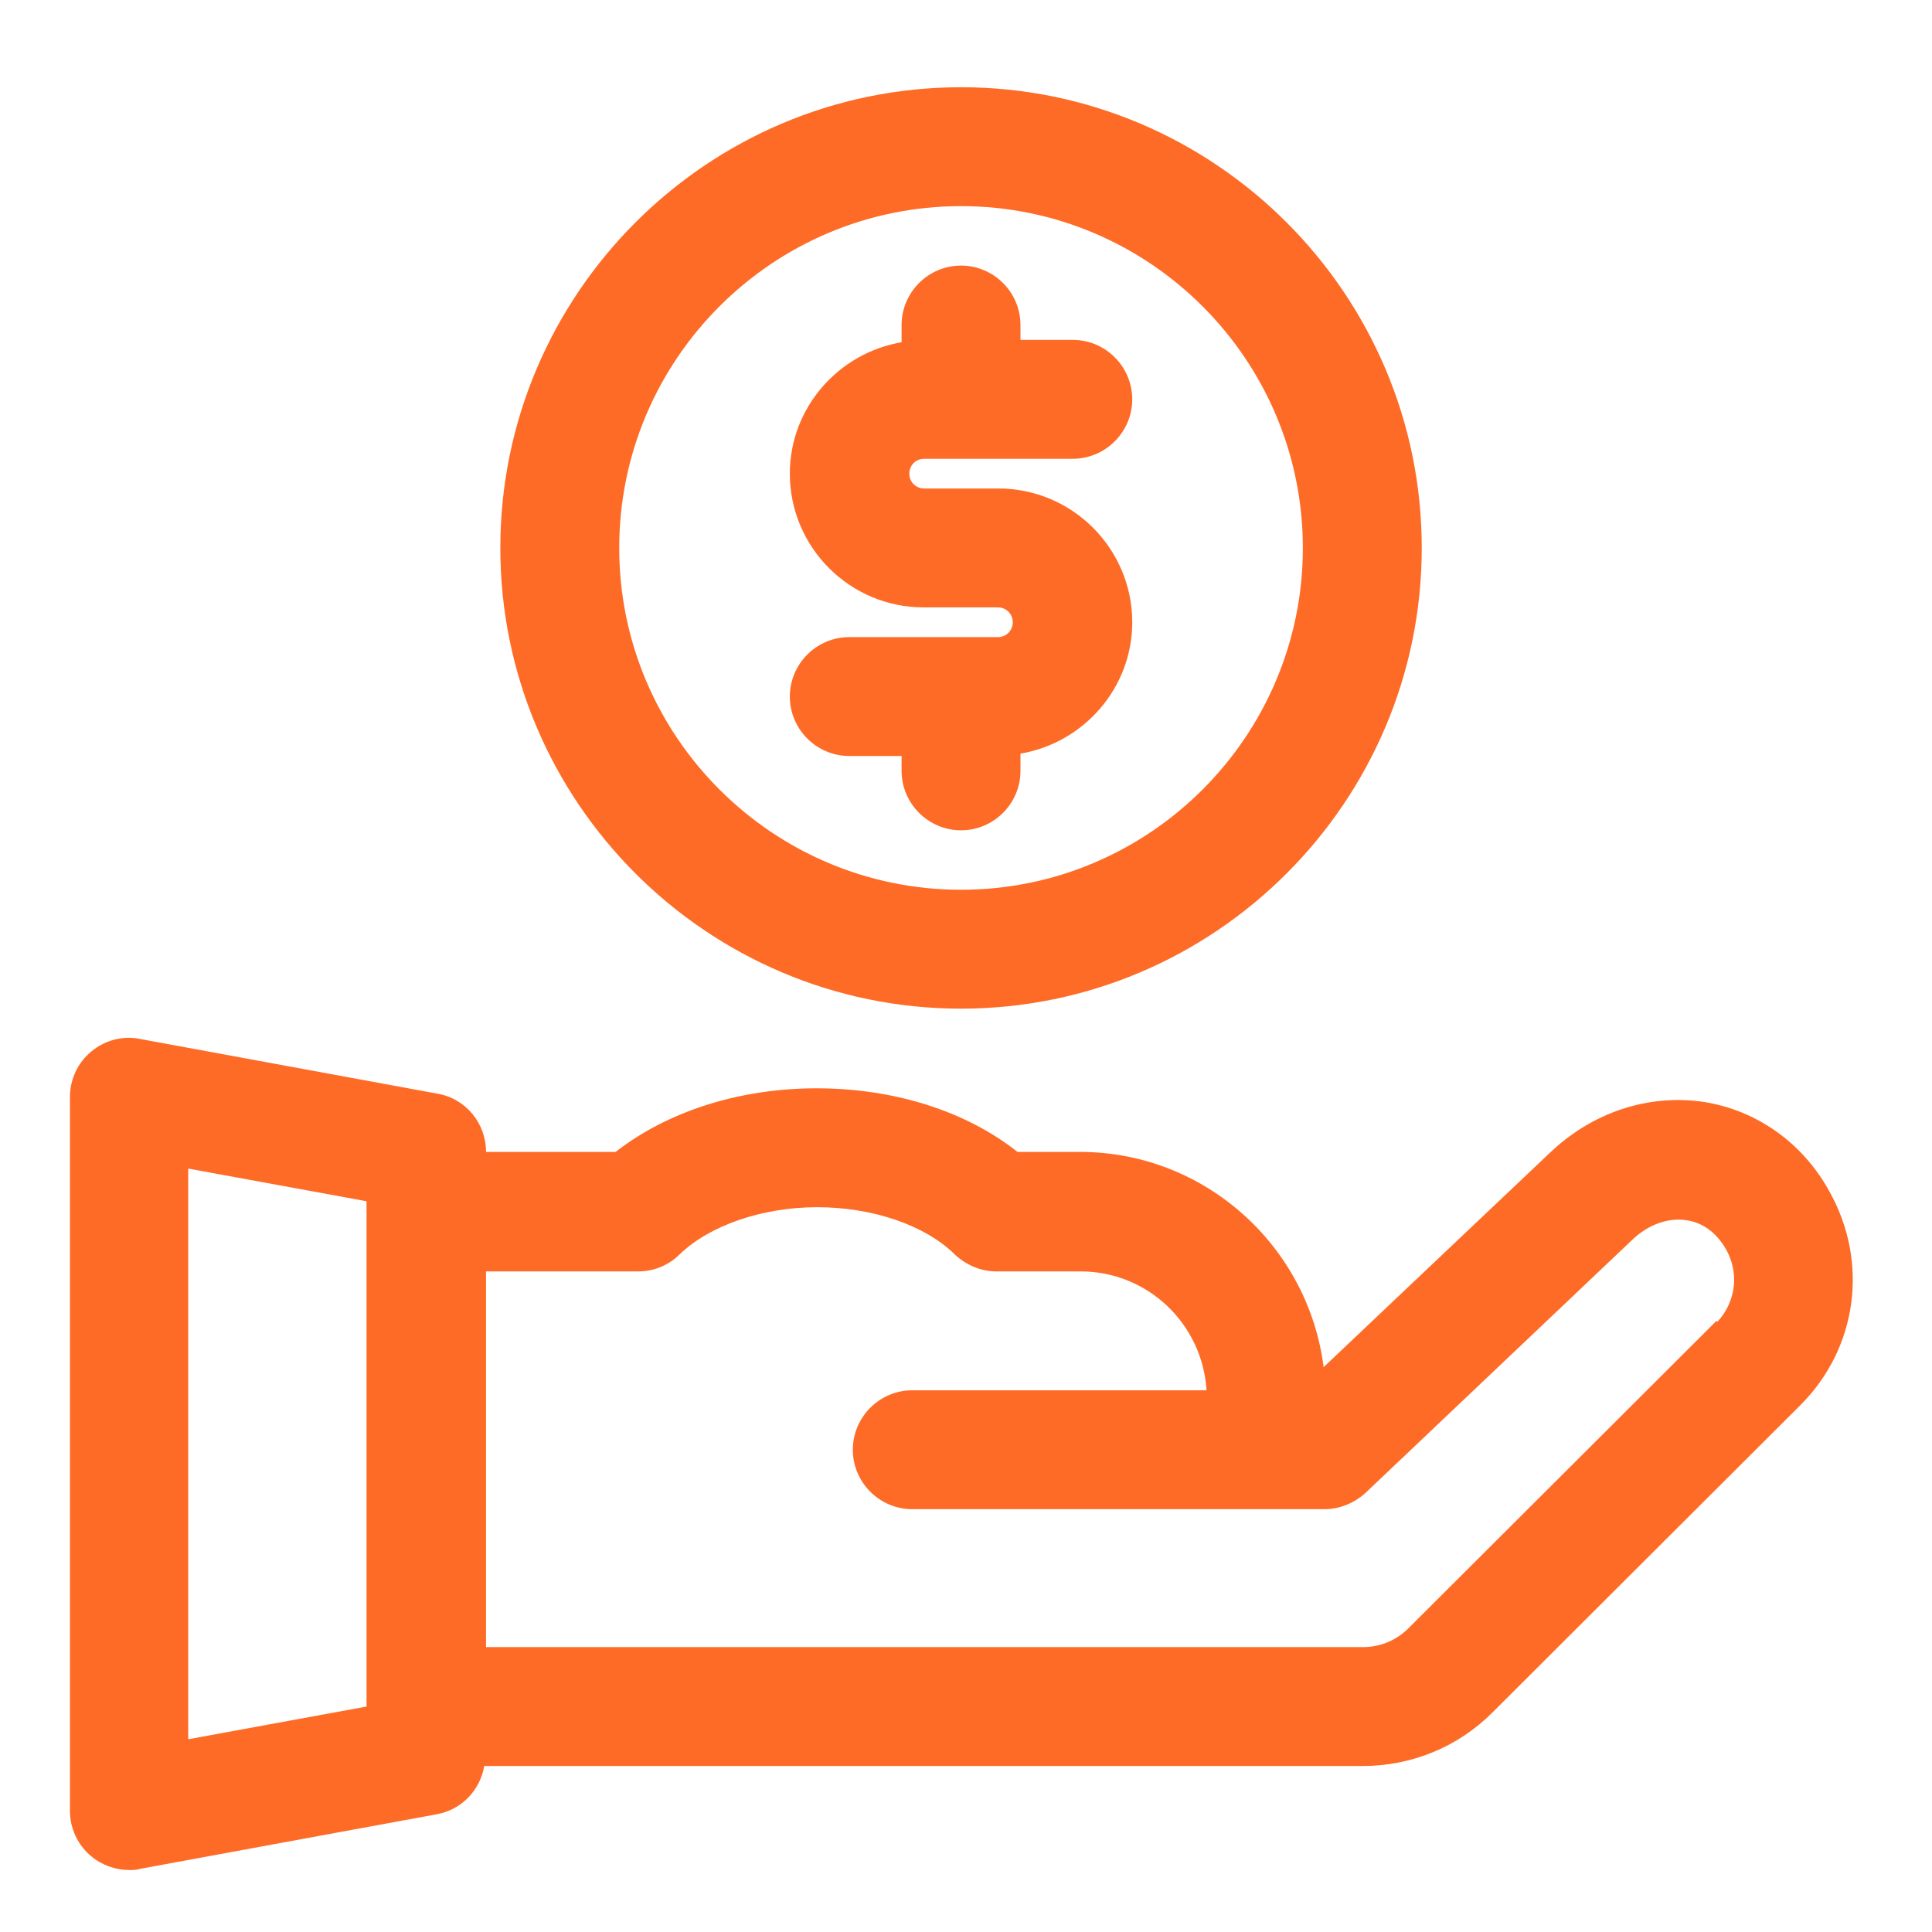
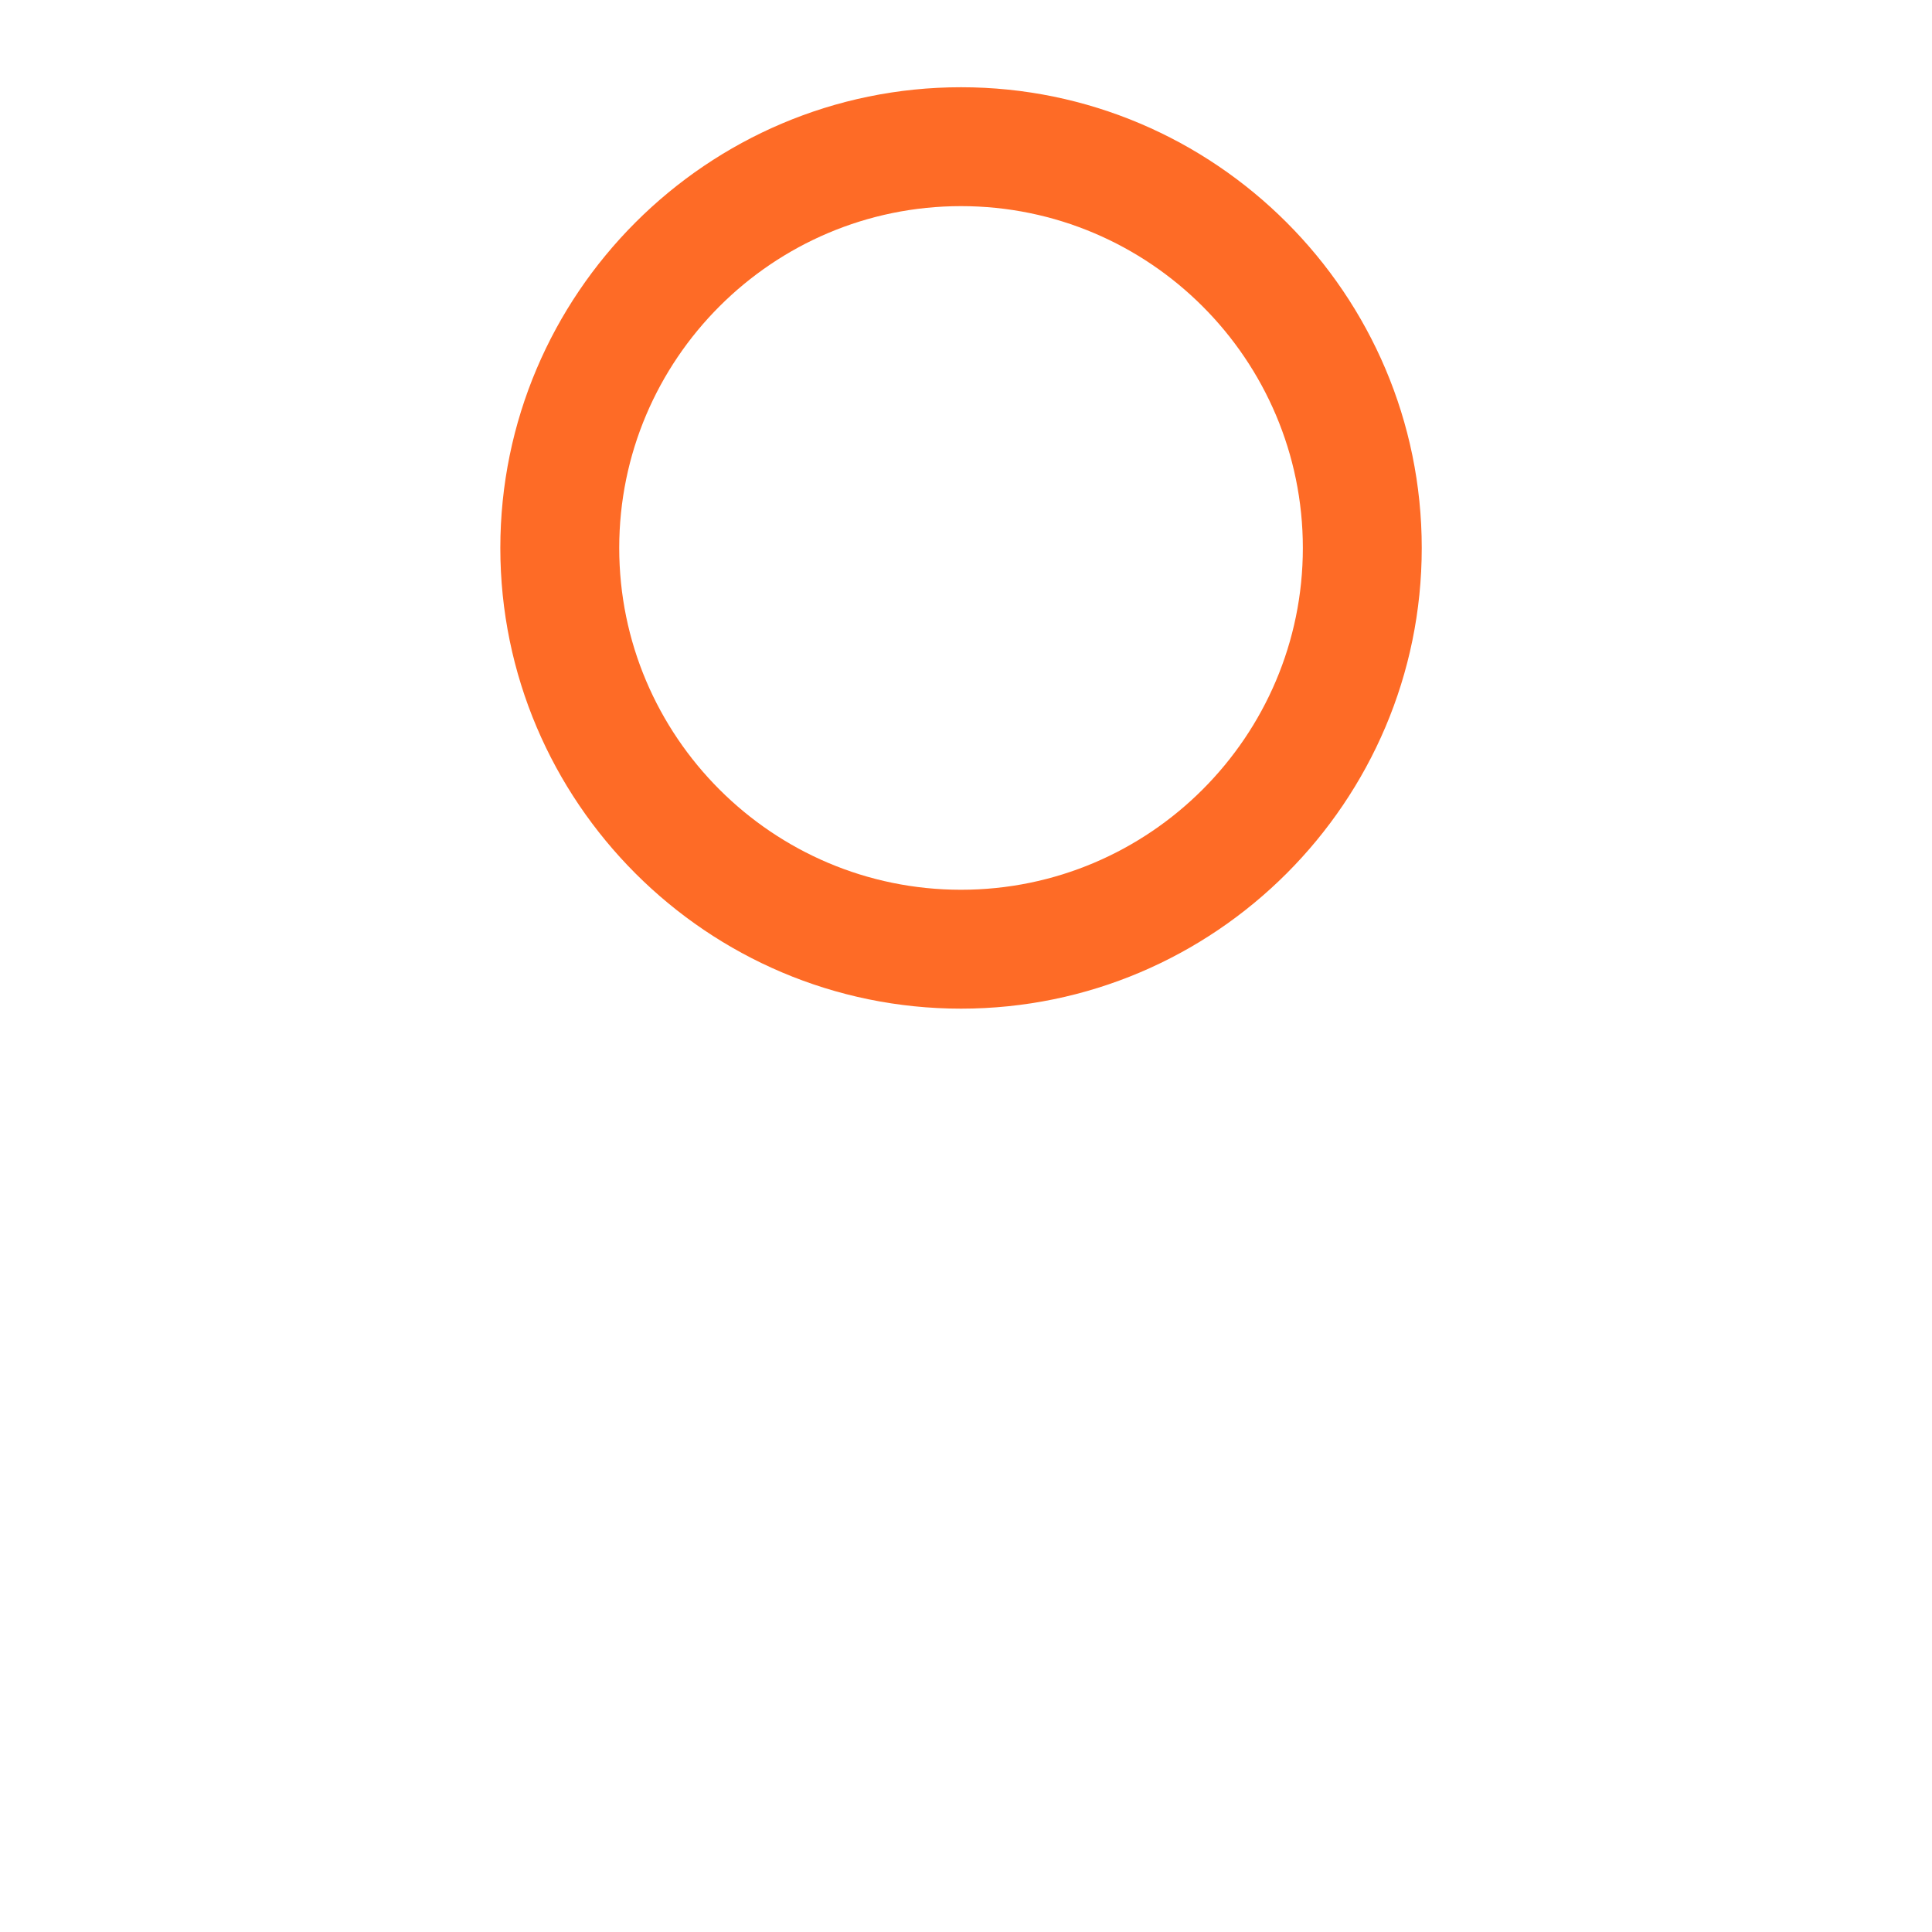
<svg xmlns="http://www.w3.org/2000/svg" width="65" height="65" viewBox="0 0 65 65" fill="none">
  <path d="M32.333 33.935C40.873 33.935 47.833 26.975 47.833 18.435C47.833 9.895 40.873 2.935 32.333 2.935C23.793 2.935 16.833 9.895 16.833 18.435C16.833 26.975 23.793 33.935 32.333 33.935ZM32.333 6.935C38.673 6.935 43.833 12.095 43.833 18.435C43.833 24.775 38.673 29.935 32.333 29.935C25.993 29.935 20.833 24.775 20.833 18.435C20.833 12.095 25.993 6.935 32.333 6.935Z" fill="#FE6B26" />
-   <path d="M33.573 21.435H28.573C27.473 21.435 26.573 22.335 26.573 23.435C26.573 24.535 27.473 25.435 28.573 25.435H30.333V25.935C30.333 27.035 31.233 27.935 32.333 27.935C33.433 27.935 34.333 27.035 34.333 25.935V25.355C36.453 24.995 38.093 23.155 38.093 20.935C38.093 18.455 36.073 16.435 33.593 16.435H31.093C30.813 16.435 30.593 16.215 30.593 15.935C30.593 15.655 30.813 15.435 31.093 15.435H36.093C37.193 15.435 38.093 14.535 38.093 13.435C38.093 12.335 37.193 11.435 36.093 11.435H34.333V10.935C34.333 9.835 33.433 8.935 32.333 8.935C31.233 8.935 30.333 9.835 30.333 10.935V11.515C28.213 11.875 26.573 13.715 26.573 15.935C26.573 18.415 28.593 20.435 31.073 20.435H33.573C33.853 20.435 34.073 20.655 34.073 20.935C34.073 21.215 33.853 21.435 33.573 21.435Z" fill="#FE6B26" />
-   <path d="M61.532 40.055C60.633 38.435 59.093 37.355 57.333 37.075C55.472 36.795 53.572 37.415 52.133 38.795L44.532 45.995C44.013 41.915 40.532 38.755 36.333 38.755H34.233C32.492 37.375 30.073 36.615 27.473 36.615C24.872 36.615 22.453 37.395 20.712 38.755H16.352C16.352 37.795 15.672 36.955 14.713 36.795L4.713 34.955C4.133 34.835 3.533 34.995 3.073 35.375C2.613 35.755 2.353 36.315 2.353 36.915V60.915C2.353 61.515 2.613 62.075 3.073 62.455C3.433 62.755 3.893 62.915 4.353 62.915C4.473 62.915 4.593 62.915 4.713 62.875L14.713 61.035C15.553 60.875 16.152 60.215 16.293 59.415H45.852C47.492 59.415 49.053 58.775 50.212 57.615L60.572 47.275C62.492 45.355 62.892 42.455 61.532 40.055ZM12.332 57.415L6.333 58.515V39.315L12.332 40.415V57.395V57.415ZM57.752 44.435L47.392 54.775C46.972 55.195 46.432 55.415 45.852 55.415H16.352V42.775H21.473C21.992 42.775 22.492 42.575 22.872 42.195C23.872 41.235 25.633 40.615 27.492 40.615C29.352 40.615 31.113 41.215 32.112 42.195C32.492 42.555 32.992 42.775 33.513 42.775H36.352C38.612 42.775 40.453 44.535 40.593 46.775H30.692C29.593 46.775 28.692 47.675 28.692 48.775C28.692 49.875 29.593 50.775 30.692 50.775H44.553C45.072 50.775 45.553 50.575 45.932 50.235L54.913 41.715C55.453 41.195 56.133 40.955 56.752 41.055C57.292 41.135 57.752 41.475 58.072 42.035C58.593 42.975 58.292 43.935 57.773 44.475L57.752 44.435Z" fill="#FE6B26" />
</svg>